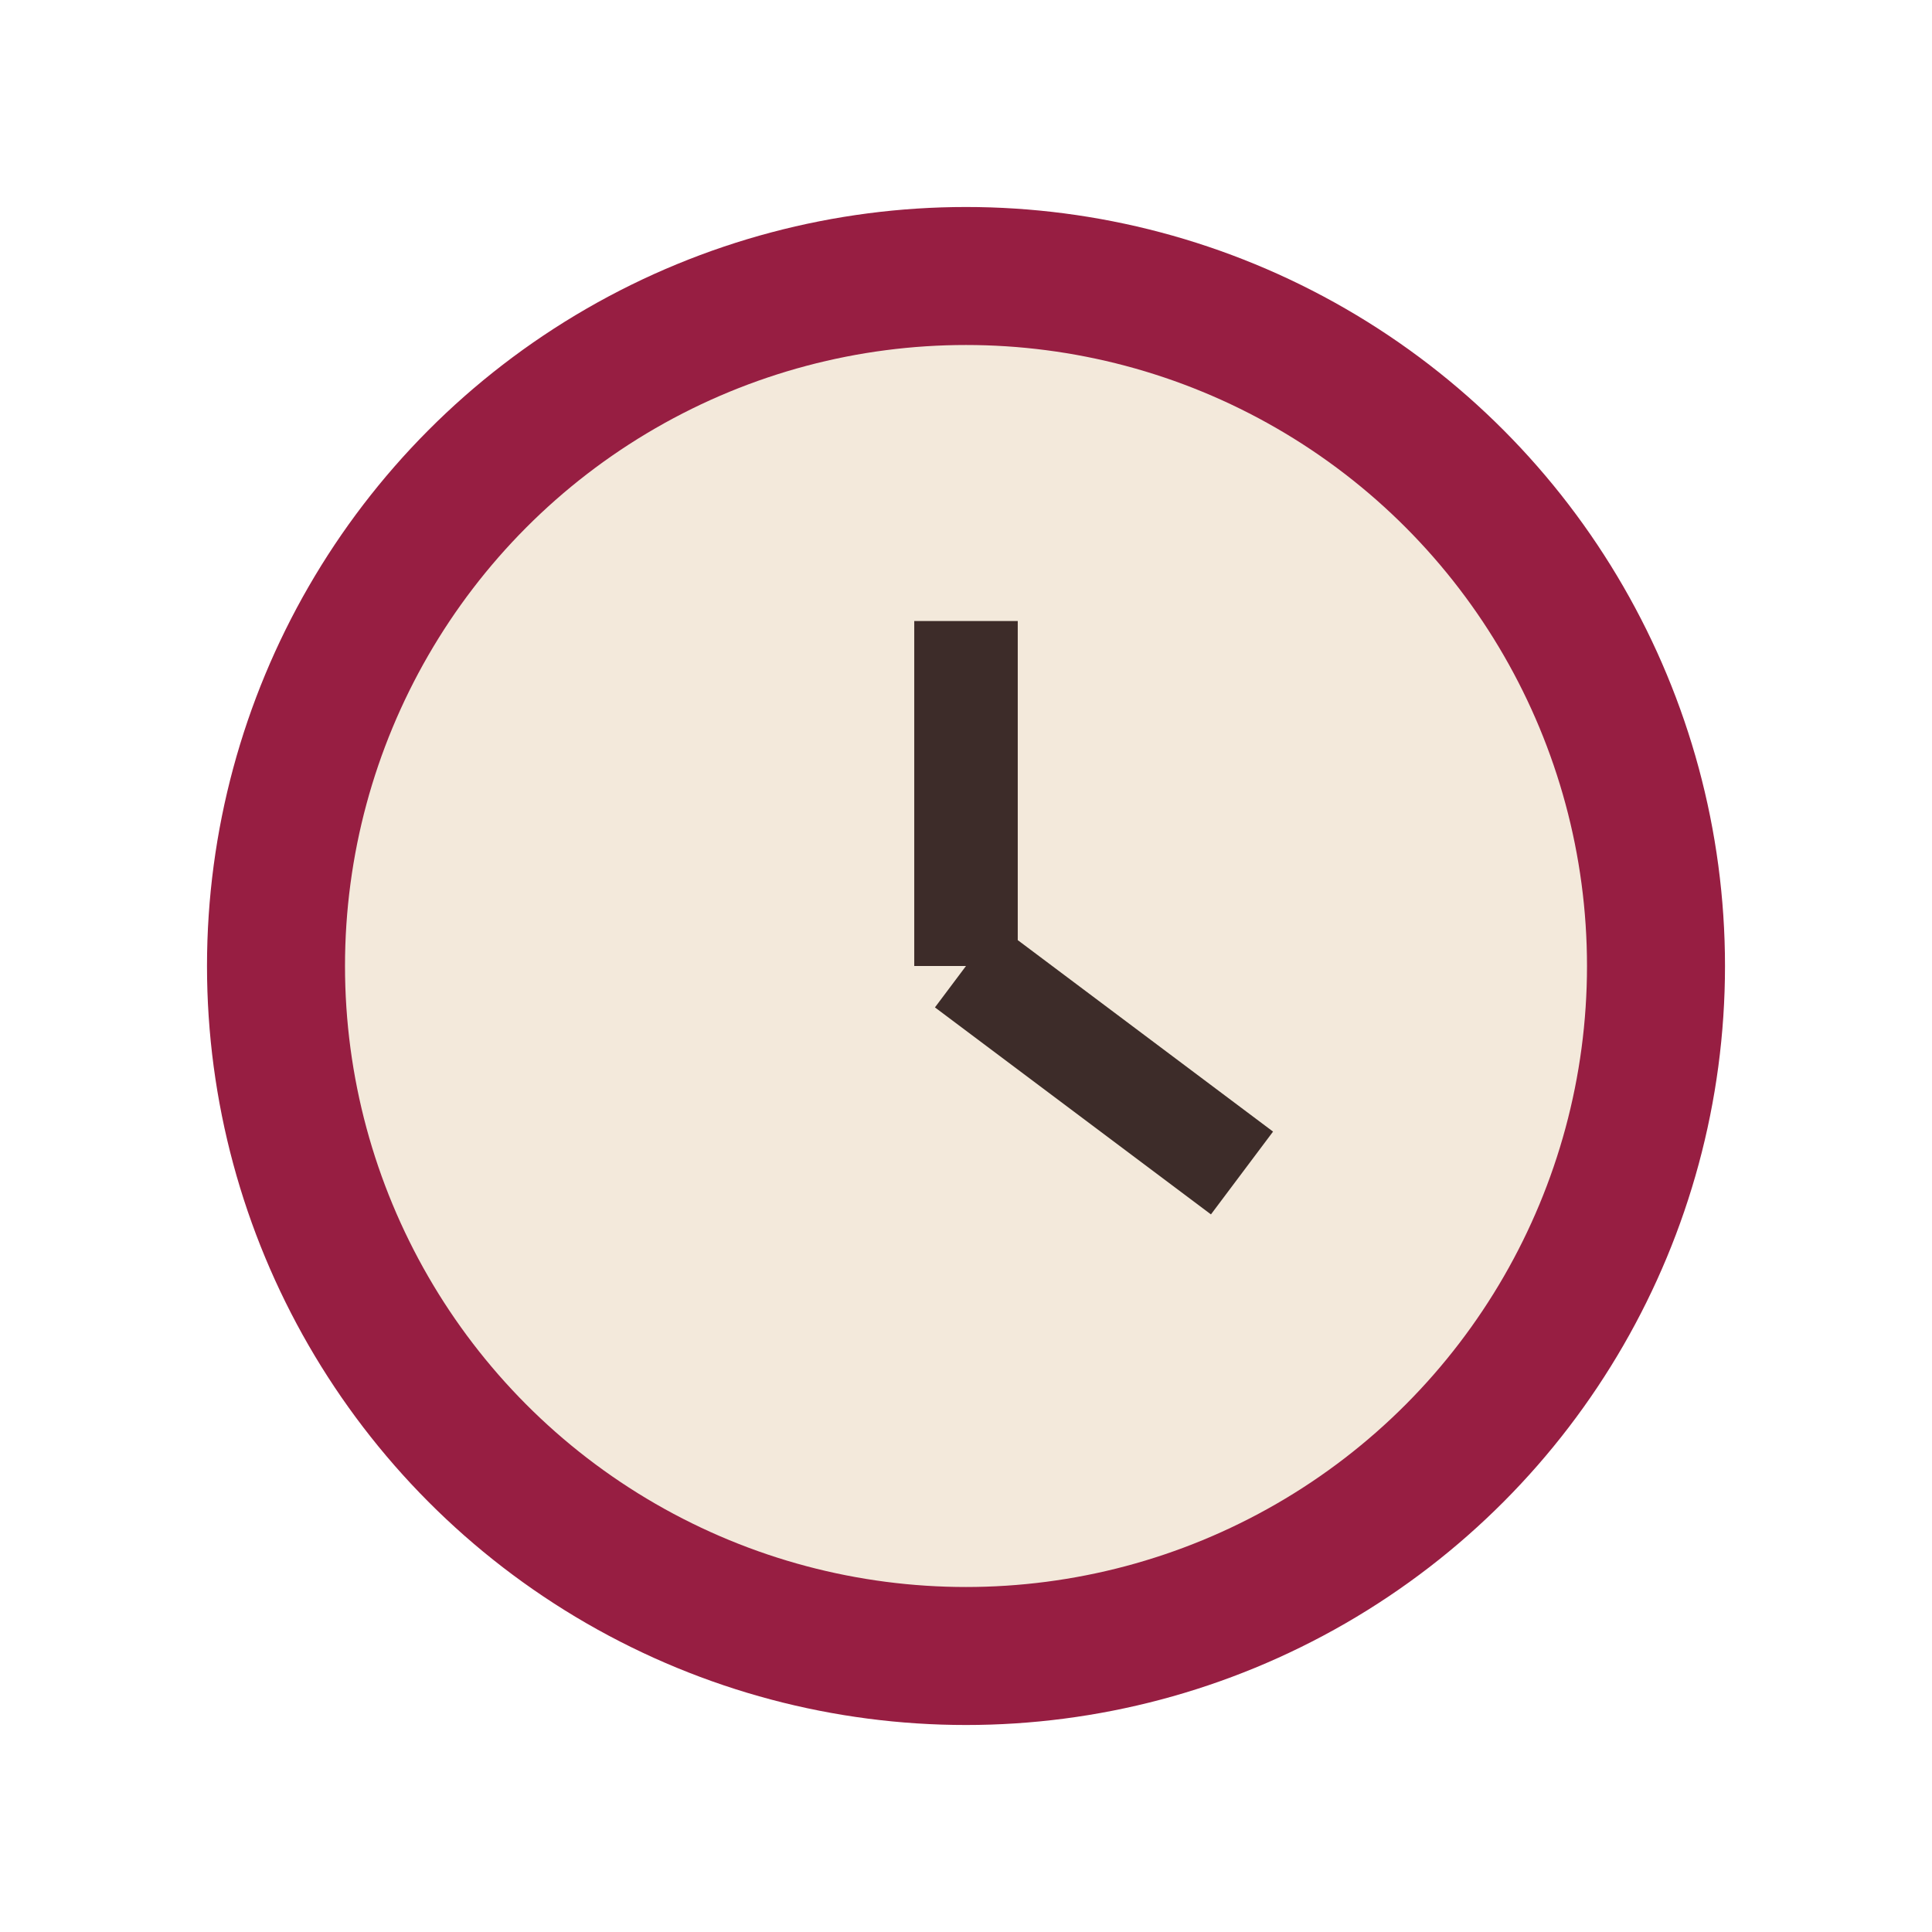
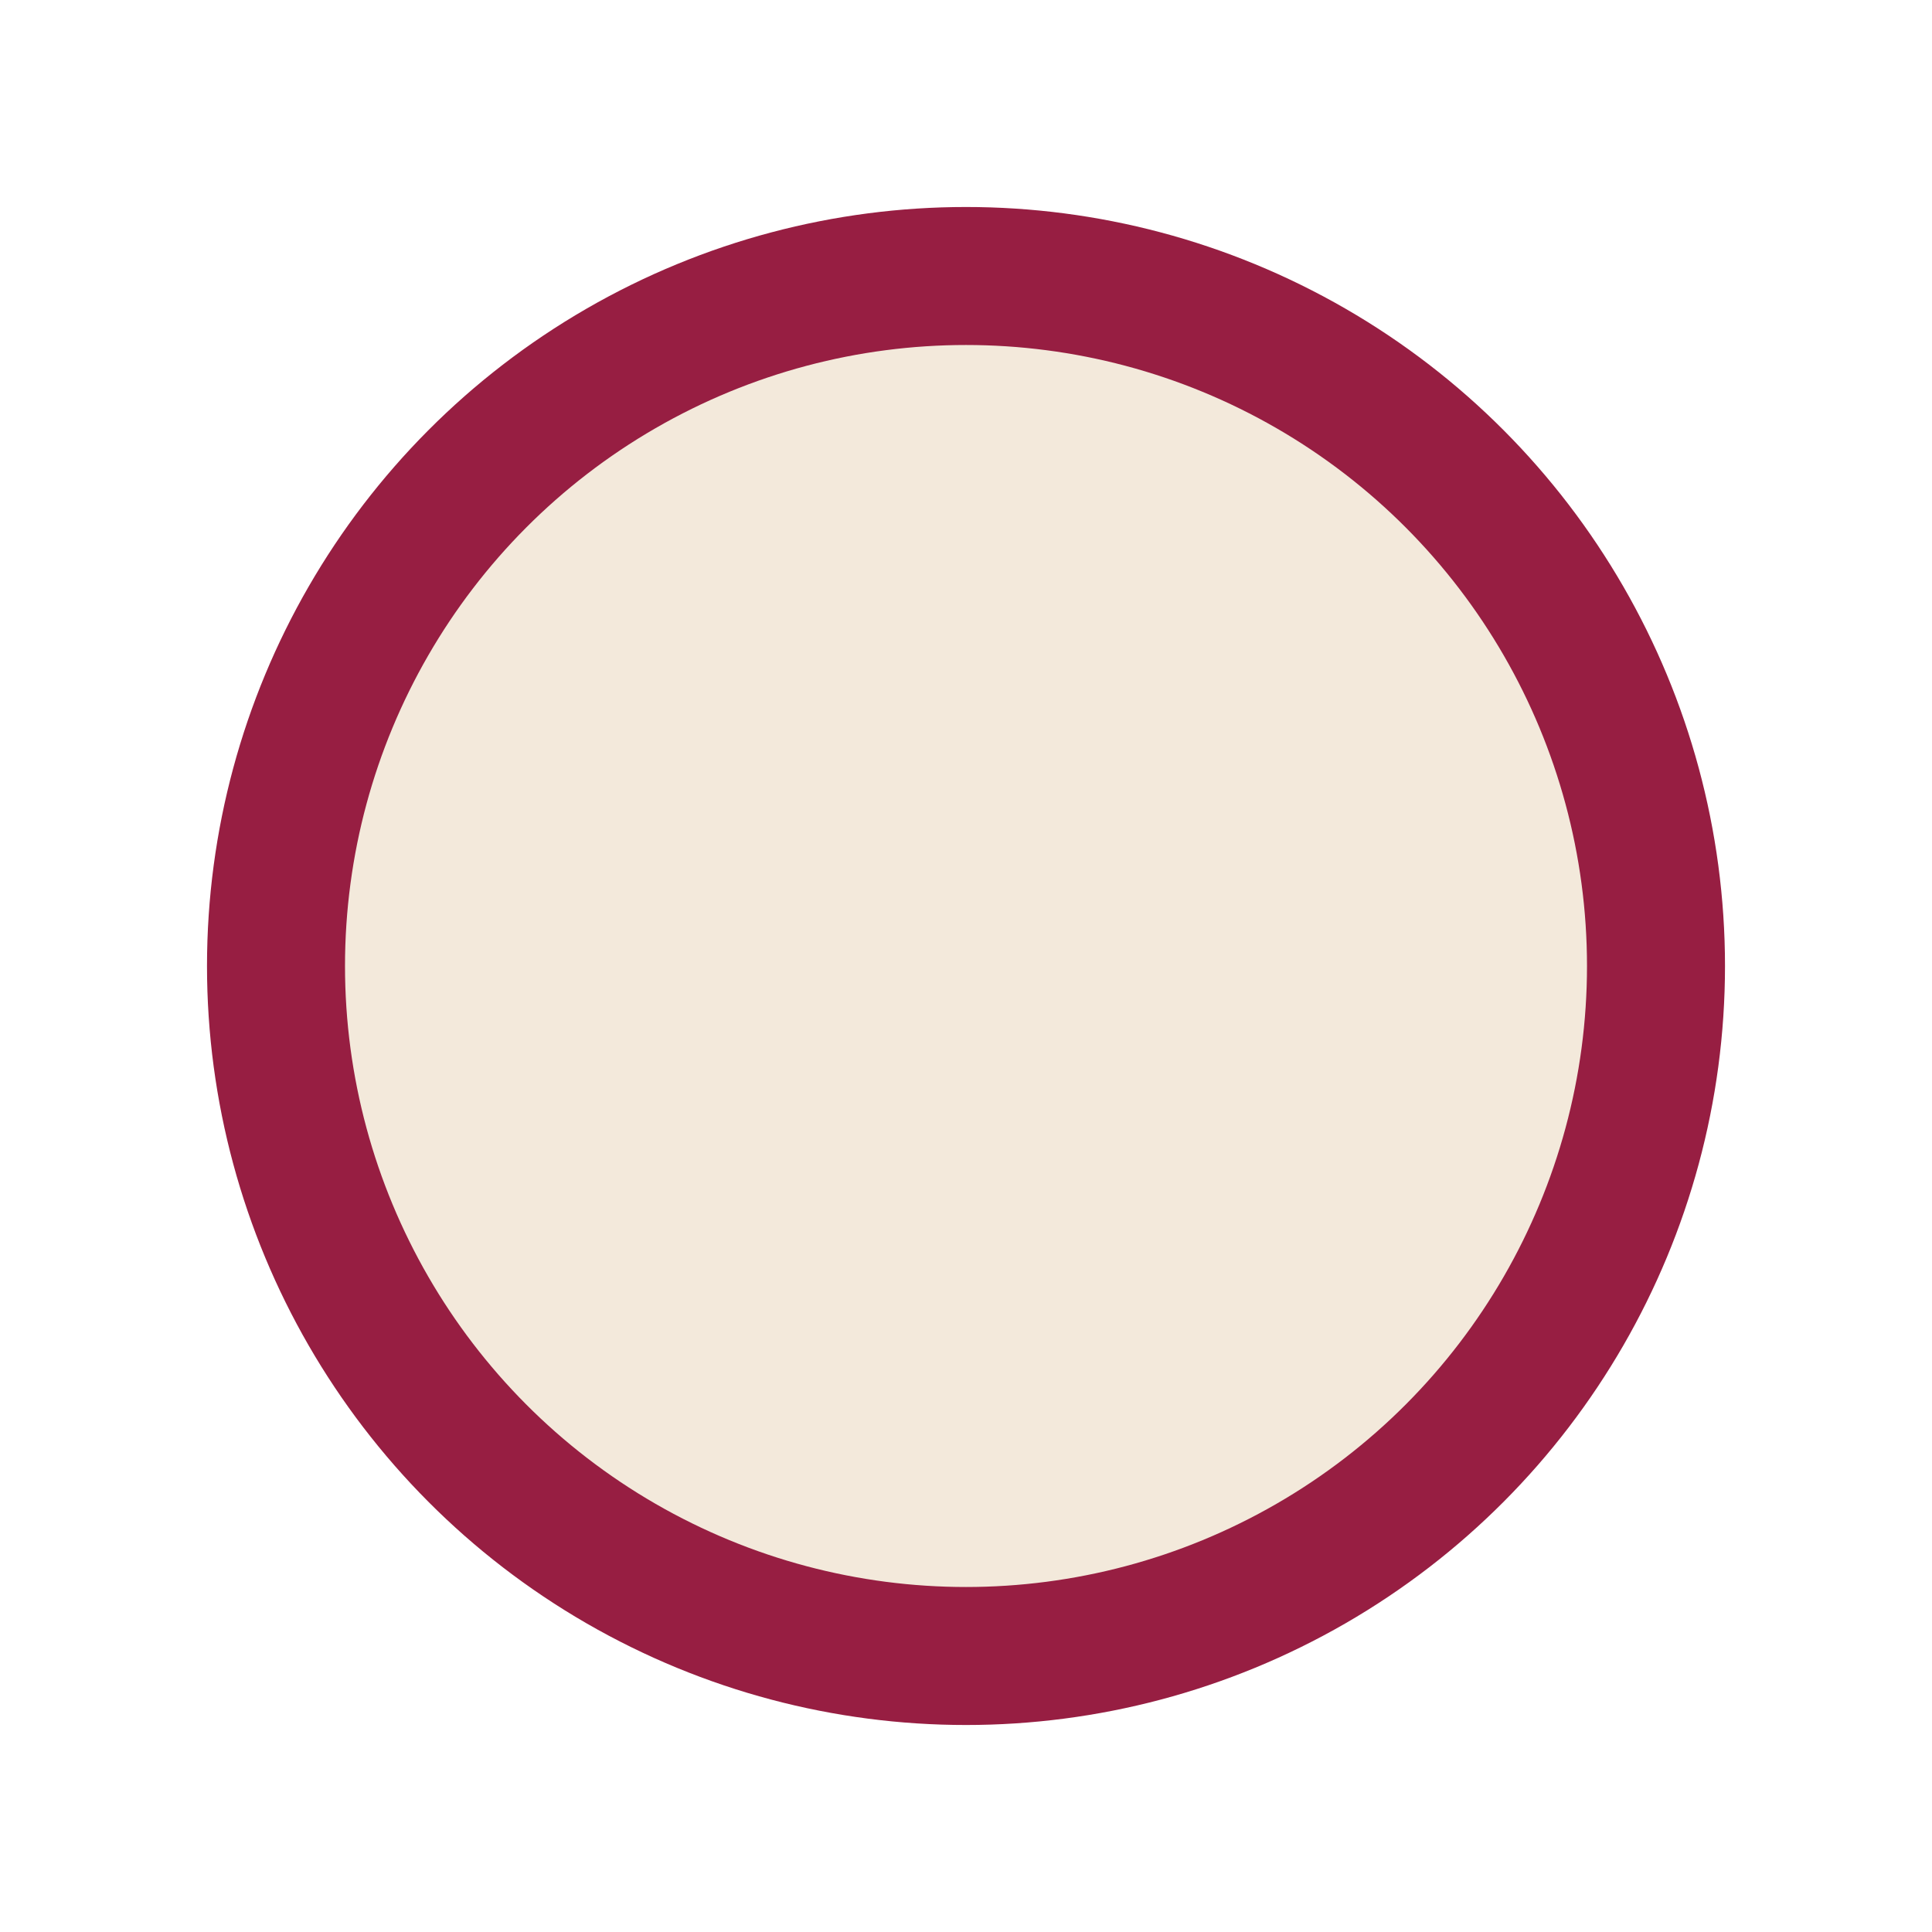
<svg xmlns="http://www.w3.org/2000/svg" width="28" height="28" viewBox="0 0 28 28">
  <circle cx="14" cy="14" r="10" fill="#F3E9DB" stroke="#971E42" stroke-width="2" />
-   <path d="M14 14v-5M14 14l4 3" stroke="#3D2C29" stroke-width="1.5" />
</svg>